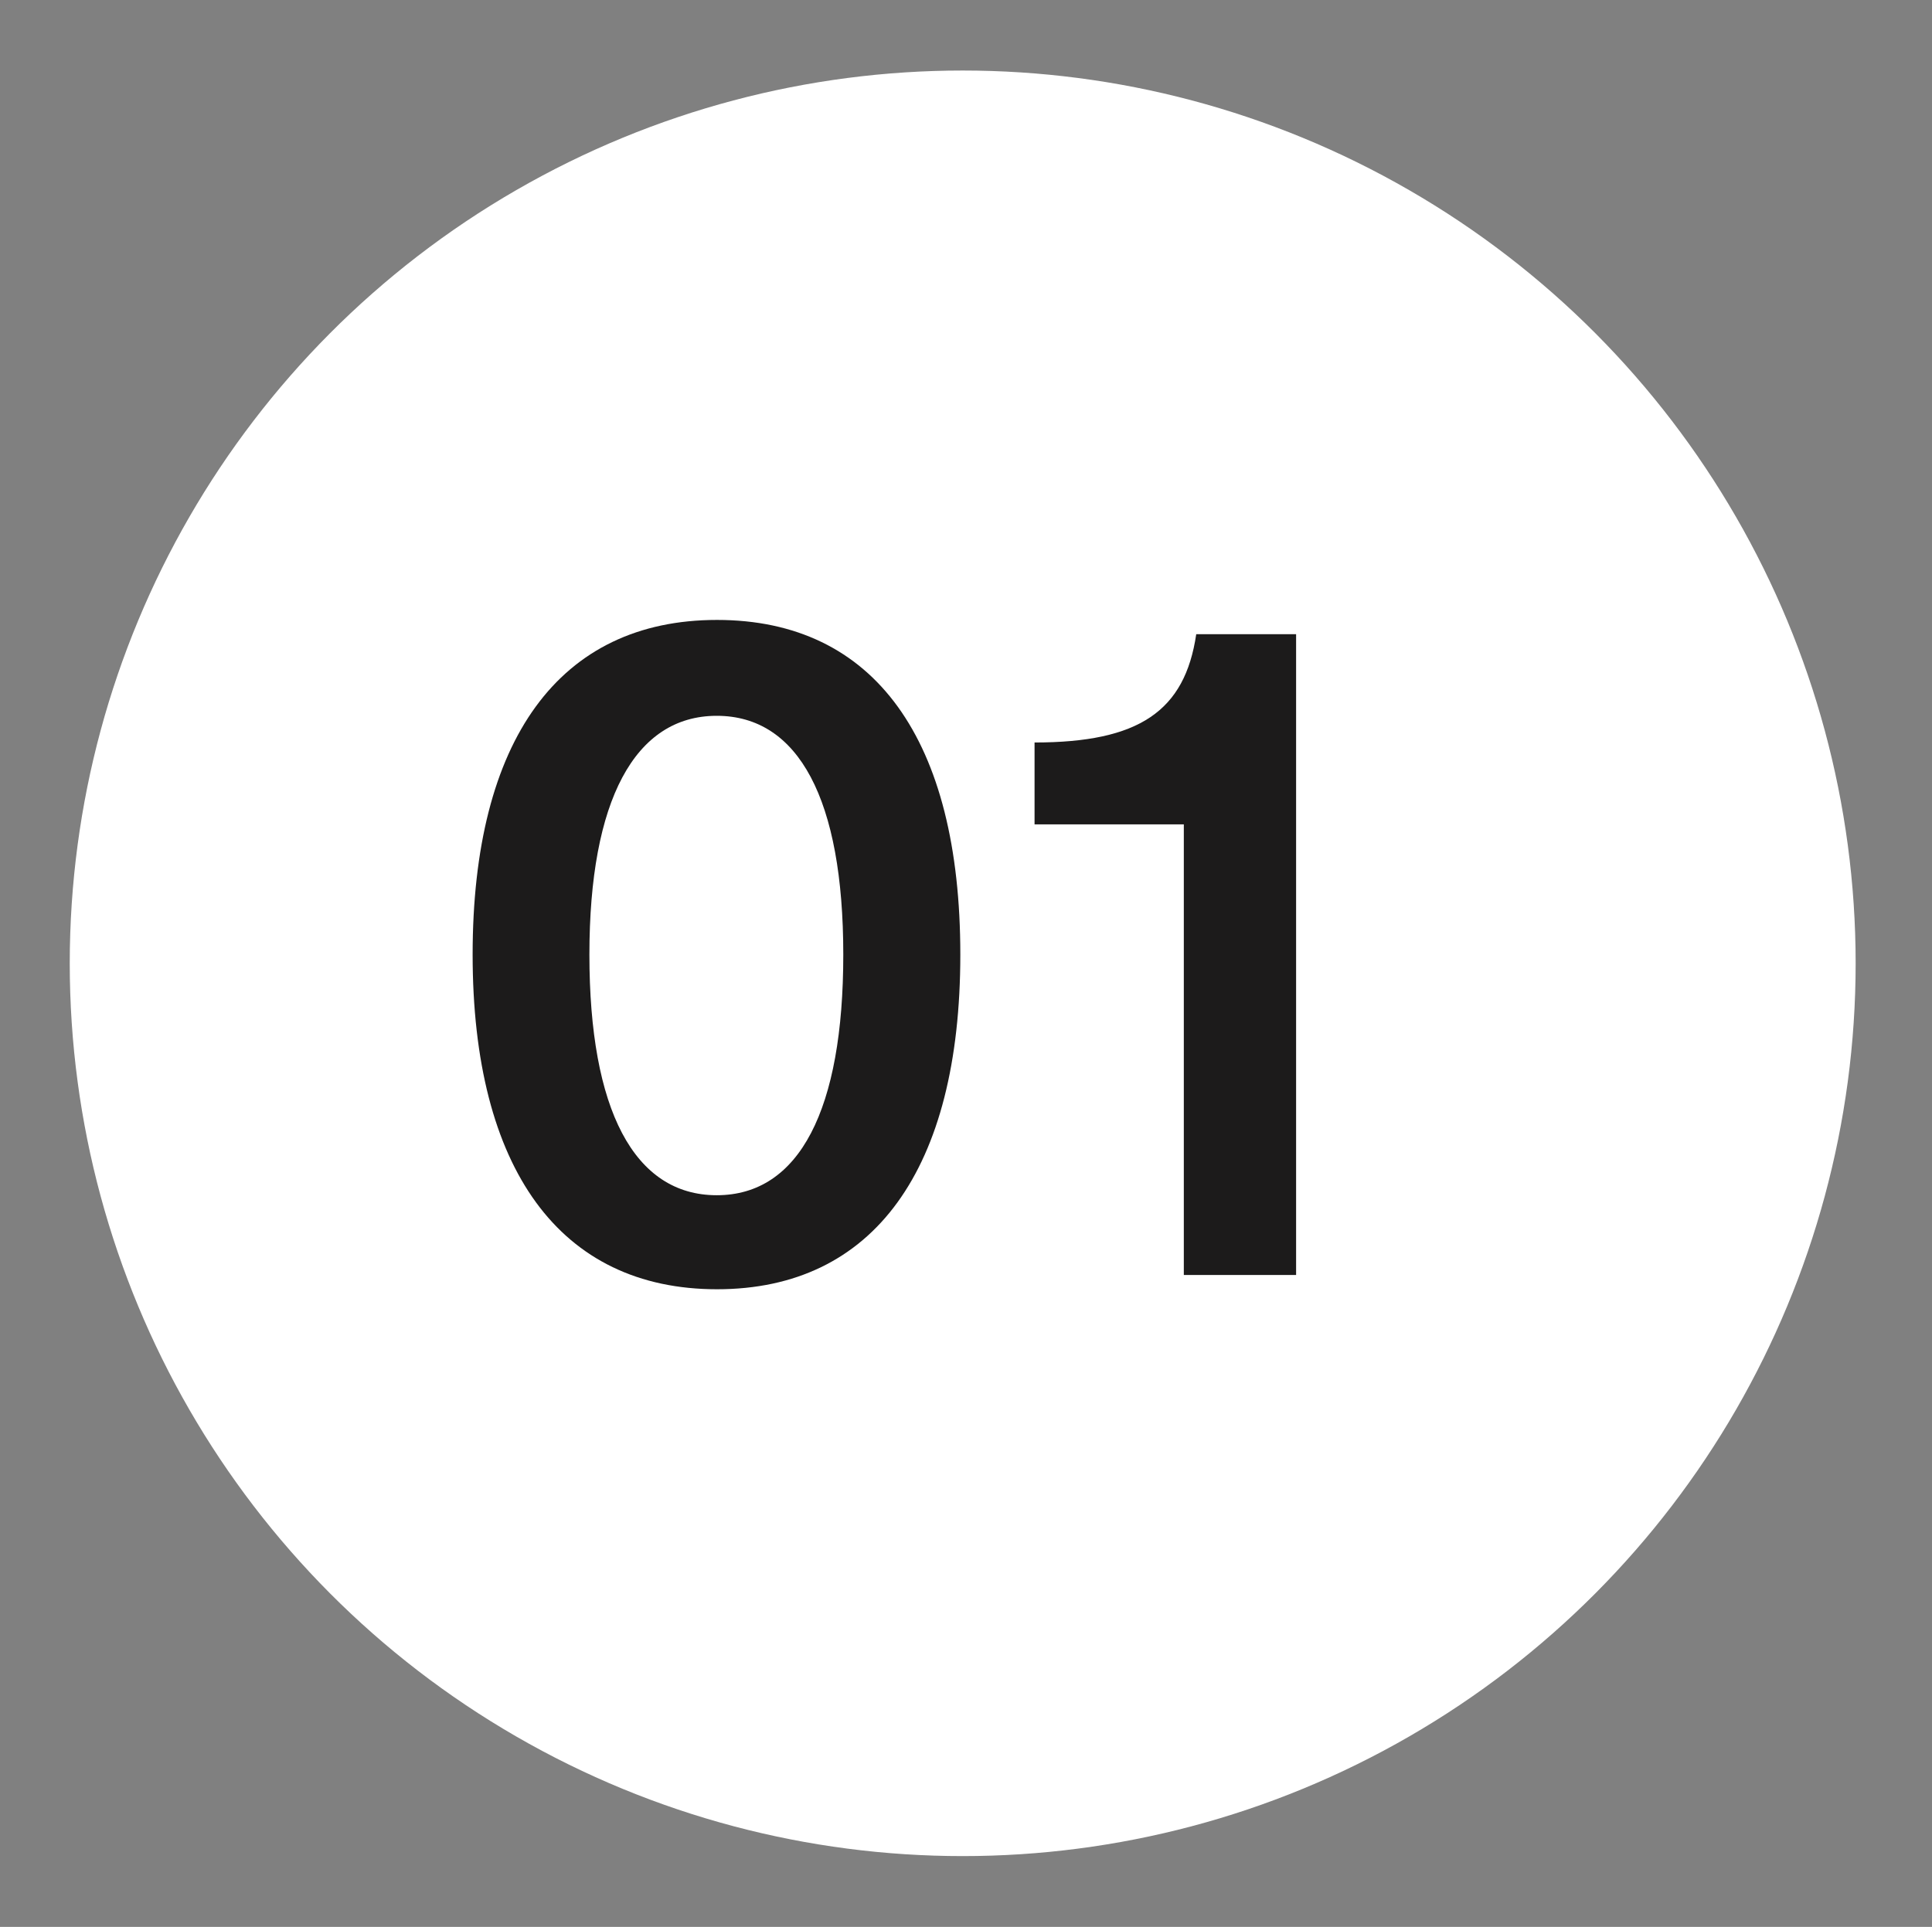
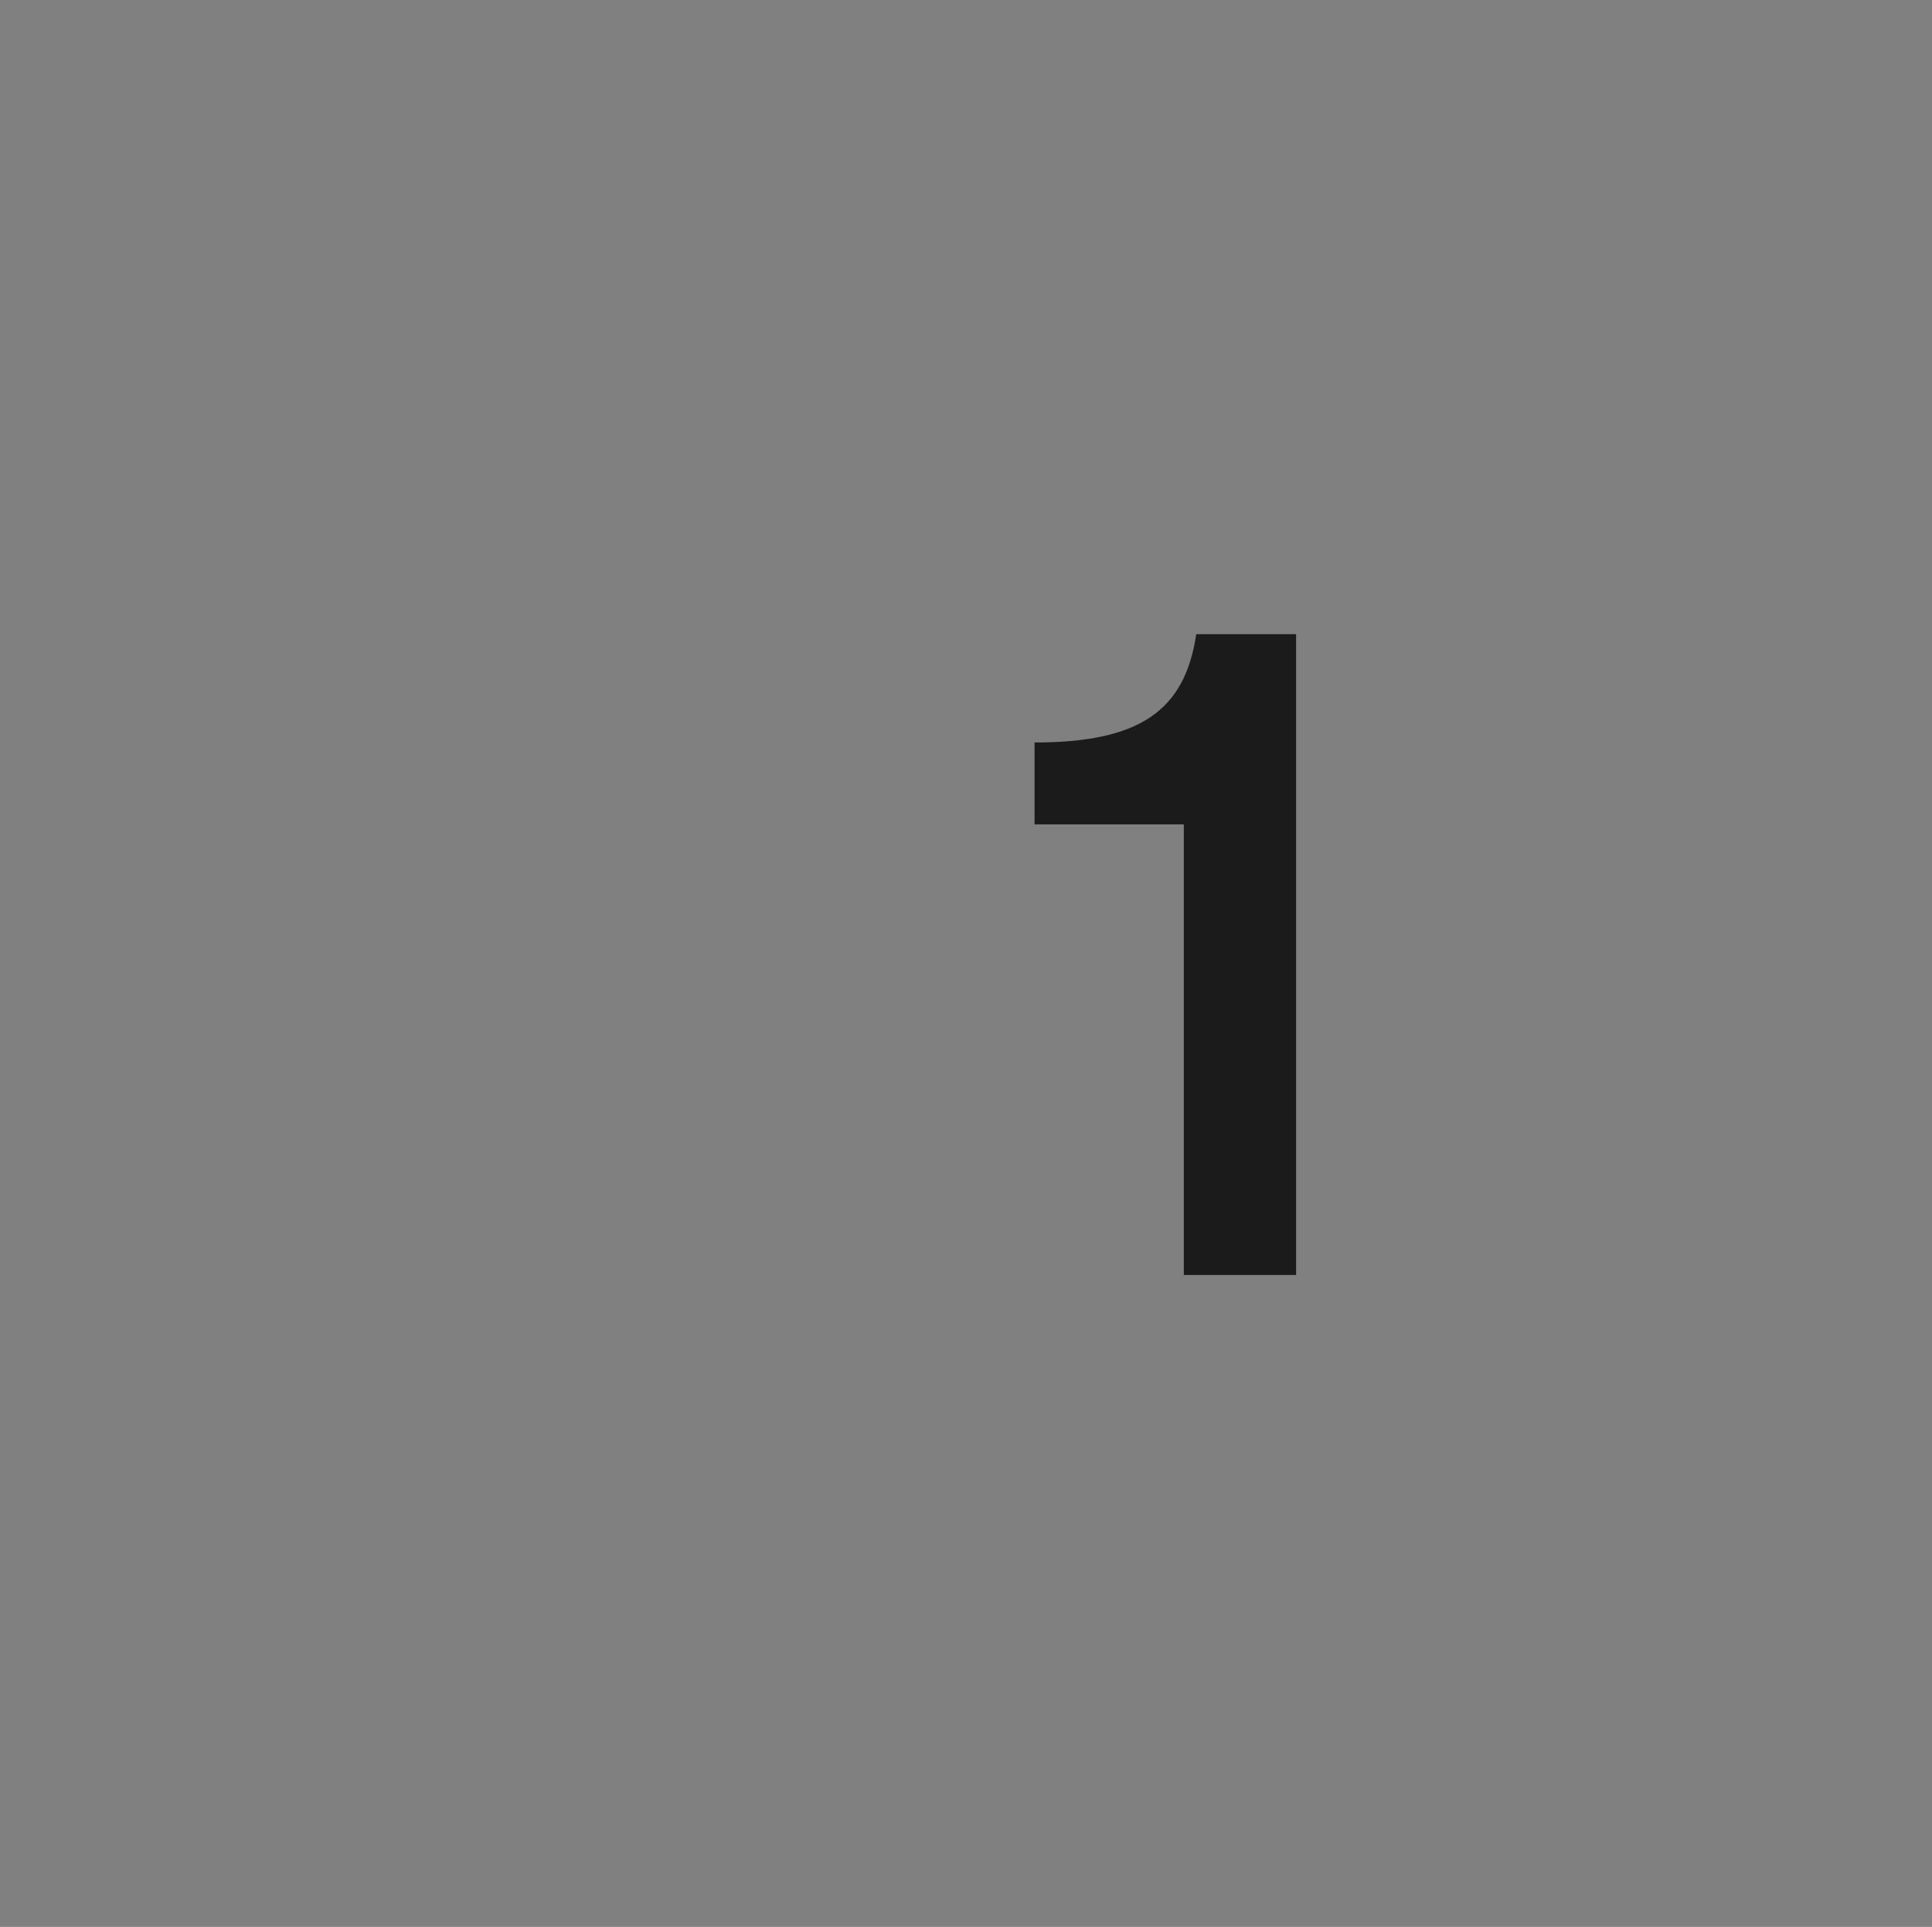
<svg xmlns="http://www.w3.org/2000/svg" id="uuid-69250813-d353-4c45-94df-d2037aa7bff5" width="73.13" height="72.95" viewBox="0 0 73.13 72.95">
  <rect x="0" y="0" width="73.13" height="72.95" fill="#808080" stroke="none" />
-   <circle cx="36.44" cy="36.47" r="33.8" fill="#fff" />
-   <path d="M36.35,36.14c0,8.13-3.28,12.67-9.21,12.67s-9.25-4.54-9.25-12.67,3.28-12.67,9.25-12.67,9.21,4.54,9.21,12.67ZM22.31,36.14c0,5.87,1.69,9.11,4.82,9.11s4.79-3.24,4.79-9.11-1.69-9.04-4.79-9.04-4.82,3.2-4.82,9.04Z" fill="#1c1b1b" />
-   <path d="M44.81,48.27v-17.06h-5.65v-3.1c3.96,0,5.69-1.19,6.12-4.1h3.78v24.26h-4.25Z" fill="#1c1b1b" />
+   <path d="M44.81,48.27v-17.06h-5.65v-3.1c3.96,0,5.69-1.19,6.12-4.1h3.78v24.26Z" fill="#1c1b1b" />
</svg>